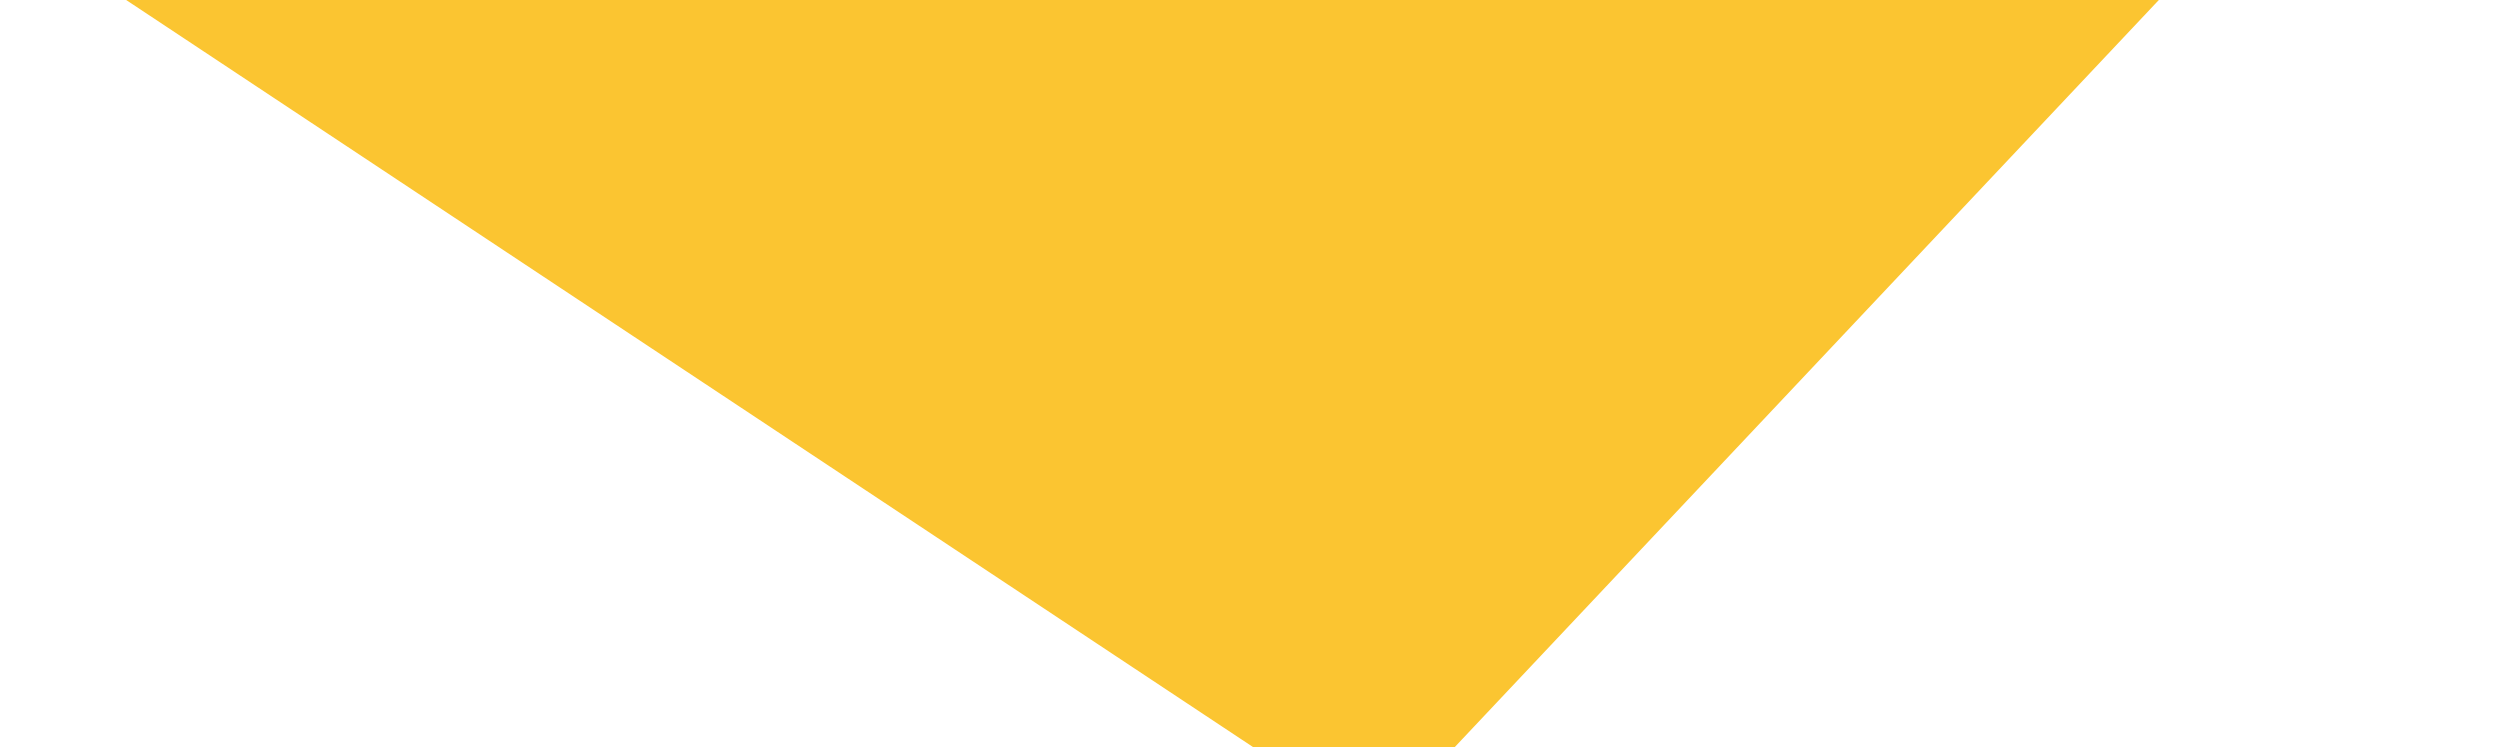
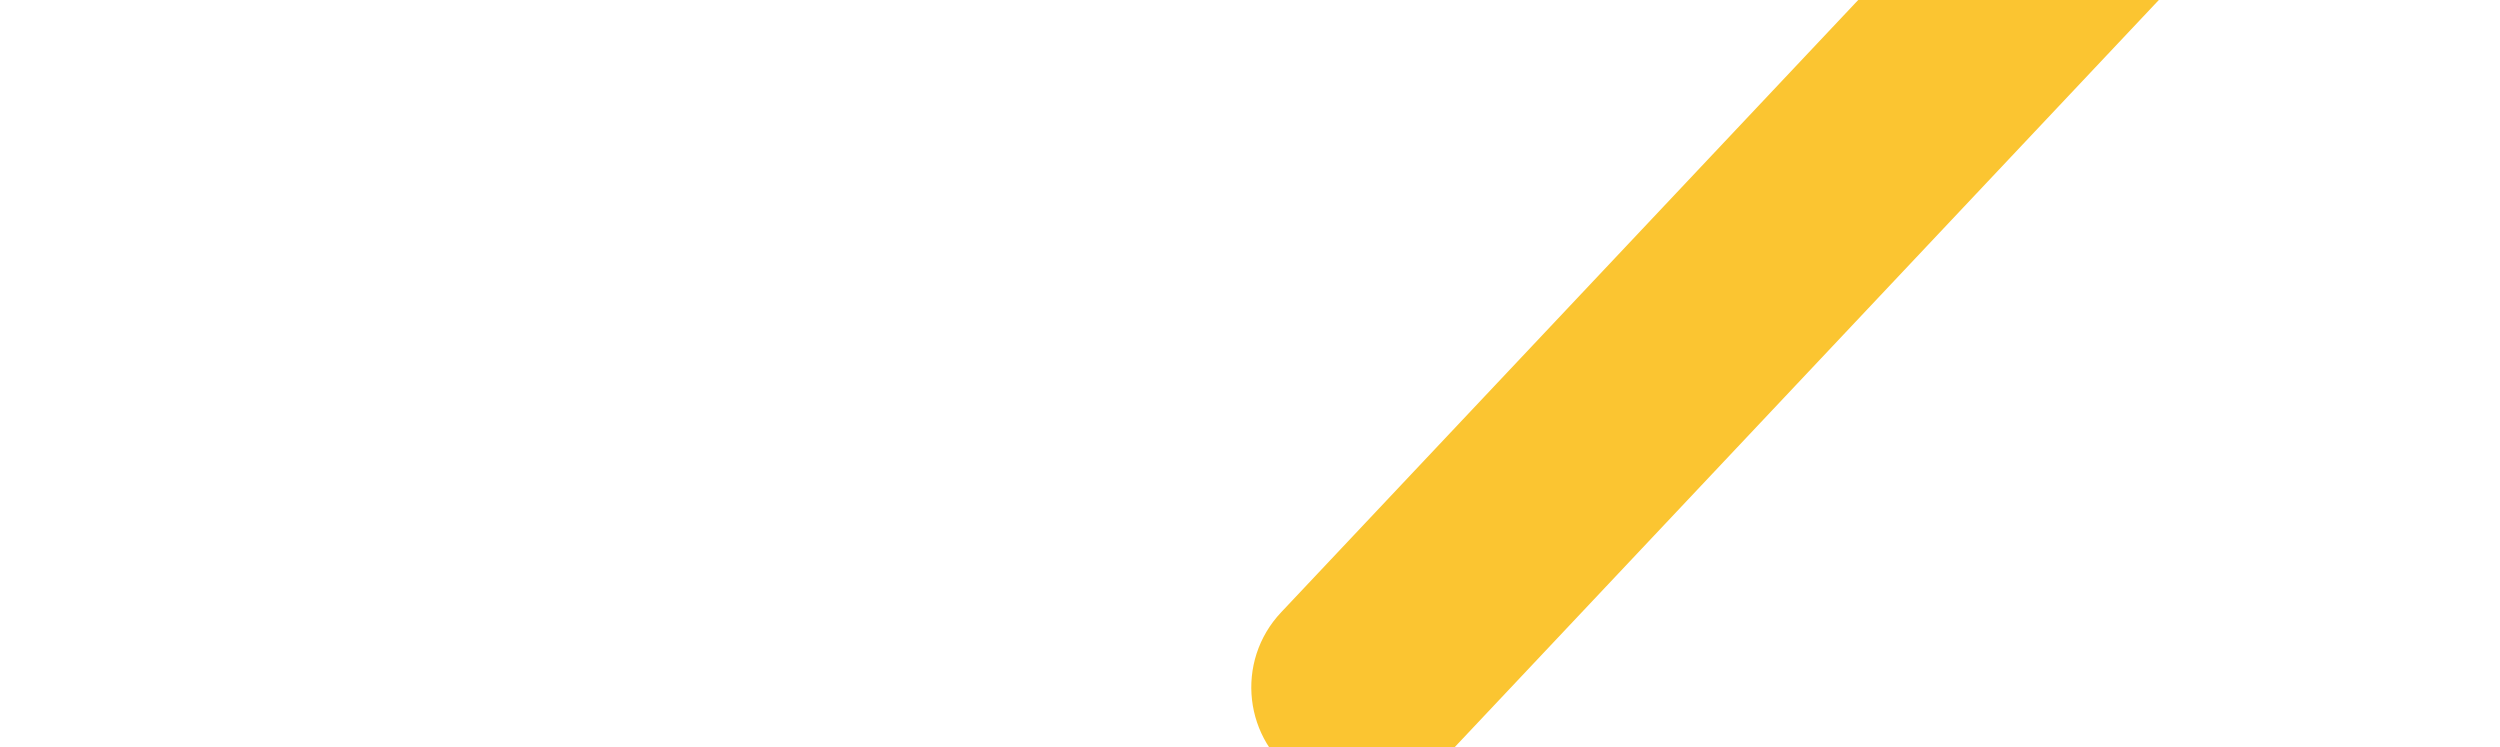
<svg xmlns="http://www.w3.org/2000/svg" viewBox="0 0 502 150" width="502" height="150">
  <title>svgexport-1-svg</title>
  <style> .s0 { fill: #fbc531 } </style>
-   <path class="s0" d="m491.7-99.3c11.4 7.5 13.2 23.5 3.9 33.4l-206.3 218.9c-7.4 7.8-19.3 9.2-28.2 3.3l-250.7-166.2c-11.4-7.5-13.2-23.5-3.8-33.4l206.3-218.9c7.3-7.8 19.2-9.2 28.1-3.3z" />
+   <path class="s0" d="m491.7-99.3c11.4 7.5 13.2 23.5 3.9 33.4l-206.3 218.9c-7.4 7.8-19.3 9.2-28.2 3.3c-11.4-7.5-13.2-23.5-3.8-33.4l206.3-218.9c7.3-7.8 19.2-9.2 28.1-3.3z" />
</svg>